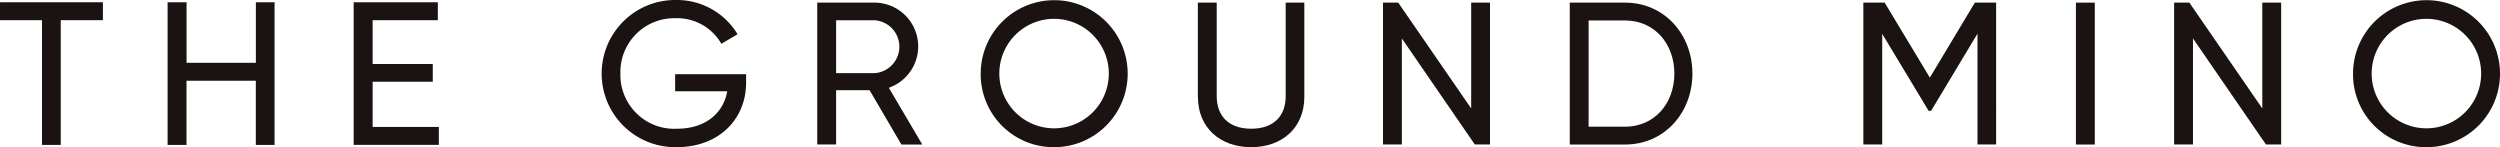
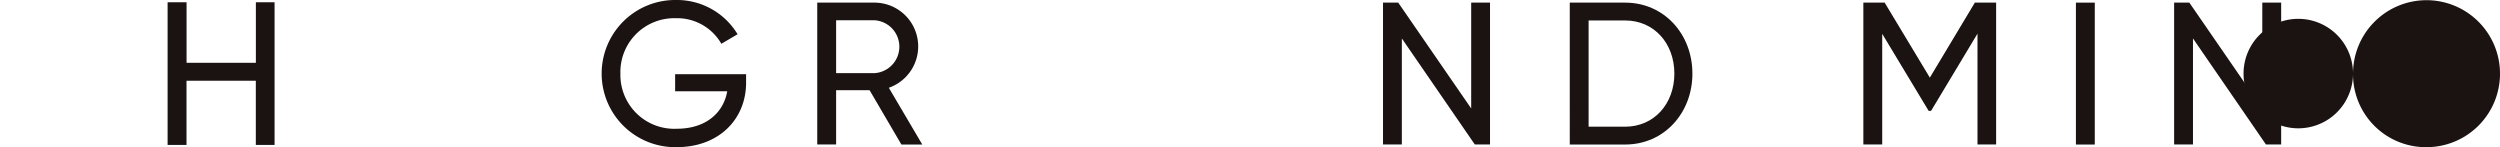
<svg xmlns="http://www.w3.org/2000/svg" width="290" height="17.072" viewBox="0 0 290 17.072">
  <g id="Group_1024" data-name="Group 1024" transform="translate(-495 -3529)">
    <g id="Group_1023" data-name="Group 1023" transform="translate(80 -24)">
      <g id="Group_1022" data-name="Group 1022">
        <g id="Group_1021" data-name="Group 1021">
          <g id="ロゴ" transform="translate(-51.787 -9.681)">
-             <path id="Path_1443" data-name="Path 1443" d="M90.336,19.724H85.444V34.192H83.268V19.724H78.4v-2.08H90.336Z" transform="translate(388.389 3545.298)" fill="#1a1311" />
            <path id="Path_1444" data-name="Path 1444" d="M102.808,17.644V34.192h-2.175V26.744H92.594v7.448H90.4V17.644h2.2v7.021h8.039V17.644Z" transform="translate(395.829 3545.299)" fill="#1a1311" />
-             <path id="Path_1445" data-name="Path 1445" d="M113.6,32.11v2.08h-9.882V17.644h9.763v2.079H105.92v5.084h6.974v2.056H105.92V32.11Z" transform="translate(404.094 3545.299)" fill="#1a1311" />
            <path id="Path_1446" data-name="Path 1446" d="M138.217,27.049c0,4.186-3.1,7.477-8.067,7.477a8.536,8.536,0,1,1-.047-17.07,8.209,8.209,0,0,1,7.125,3.973l-1.881,1.105a5.9,5.9,0,0,0-5.267-2.964,6.247,6.247,0,0,0-6.443,6.42,6.25,6.25,0,0,0,6.537,6.4c3.409,0,5.432-1.881,5.855-4.351h-6.043V26.062h8.231Z" transform="translate(415.117 3545.225)" fill="#1a1311" />
            <path id="Path_1447" data-name="Path 1447" d="M142.969,27.8h-3.881v6.3H136.9V17.644h6.586a5.079,5.079,0,0,1,1.716,9.875l3.881,6.584H146.66Zm-3.881-1.975h4.4a3.072,3.072,0,0,0,0-6.138h-4.4Z" transform="translate(424.688 3545.342)" fill="#1a1311" />
-             <path id="Path_1448" data-name="Path 1448" d="M148.6,25.991a8.525,8.525,0,1,1,8.512,8.537,8.456,8.456,0,0,1-8.512-8.537m14.861,0a6.349,6.349,0,1,0-12.7,0,6.348,6.348,0,1,0,12.7,0" transform="translate(431.948 3545.225)" fill="#1a1311" />
-             <path id="Path_1449" data-name="Path 1449" d="M164.145,28.579V17.644h2.188V28.485c0,2.282,1.361,3.785,4,3.785s4-1.5,4-3.785V17.644h2.163V28.579c0,3.575-2.564,5.832-6.161,5.832s-6.184-2.257-6.184-5.832" transform="translate(441.593 3545.342)" fill="#1a1311" />
            <path id="Path_1450" data-name="Path 1450" d="M189.813,17.644V34.1H188.05l-8.465-12.3V34.1H177.4V17.644h1.765l8.464,12.275V17.644Z" transform="translate(449.816 3545.342)" fill="#1a1311" />
            <path id="Path_1451" data-name="Path 1451" d="M204.993,25.874c0,4.562-3.269,8.23-7.806,8.23h-6.42V17.644h6.42c4.537,0,7.806,3.669,7.806,8.23m-2.092,0c0-3.479-2.329-6.161-5.714-6.161h-4.234V32.036h4.234c3.385,0,5.714-2.682,5.714-6.161" transform="translate(458.113 3545.342)" fill="#1a1311" />
            <path id="Path_1452" data-name="Path 1452" d="M227.186,34.1h-2.163V21.243L219.638,30.2h-.282l-5.385-8.935V34.1h-2.188V17.644h2.471l5.242,8.7,5.221-8.7h2.468Z" transform="translate(471.153 3545.341)" fill="#1a1311" />
            <rect id="Rectangle_1225" data-name="Rectangle 1225" width="2.188" height="16.461" transform="translate(707.593 3562.986)" fill="#1a1311" />
            <path id="Path_1453" data-name="Path 1453" d="M246.445,17.644V34.1h-1.763l-8.465-12.3V34.1h-2.188V17.644h1.765l8.464,12.275V17.644Z" transform="translate(484.956 3545.342)" fill="#1a1311" />
-             <path id="Path_1454" data-name="Path 1454" d="M246.836,25.991a8.525,8.525,0,1,1,8.512,8.537,8.455,8.455,0,0,1-8.512-8.537m14.862,0a6.349,6.349,0,1,0-12.7,0,6.349,6.349,0,1,0,12.7,0" transform="translate(492.902 3545.225)" fill="#1a1311" />
+             <path id="Path_1454" data-name="Path 1454" d="M246.836,25.991a8.525,8.525,0,1,1,8.512,8.537,8.455,8.455,0,0,1-8.512-8.537a6.349,6.349,0,1,0-12.7,0,6.349,6.349,0,1,0,12.7,0" transform="translate(492.902 3545.225)" fill="#1a1311" />
          </g>
        </g>
      </g>
    </g>
  </g>
</svg>